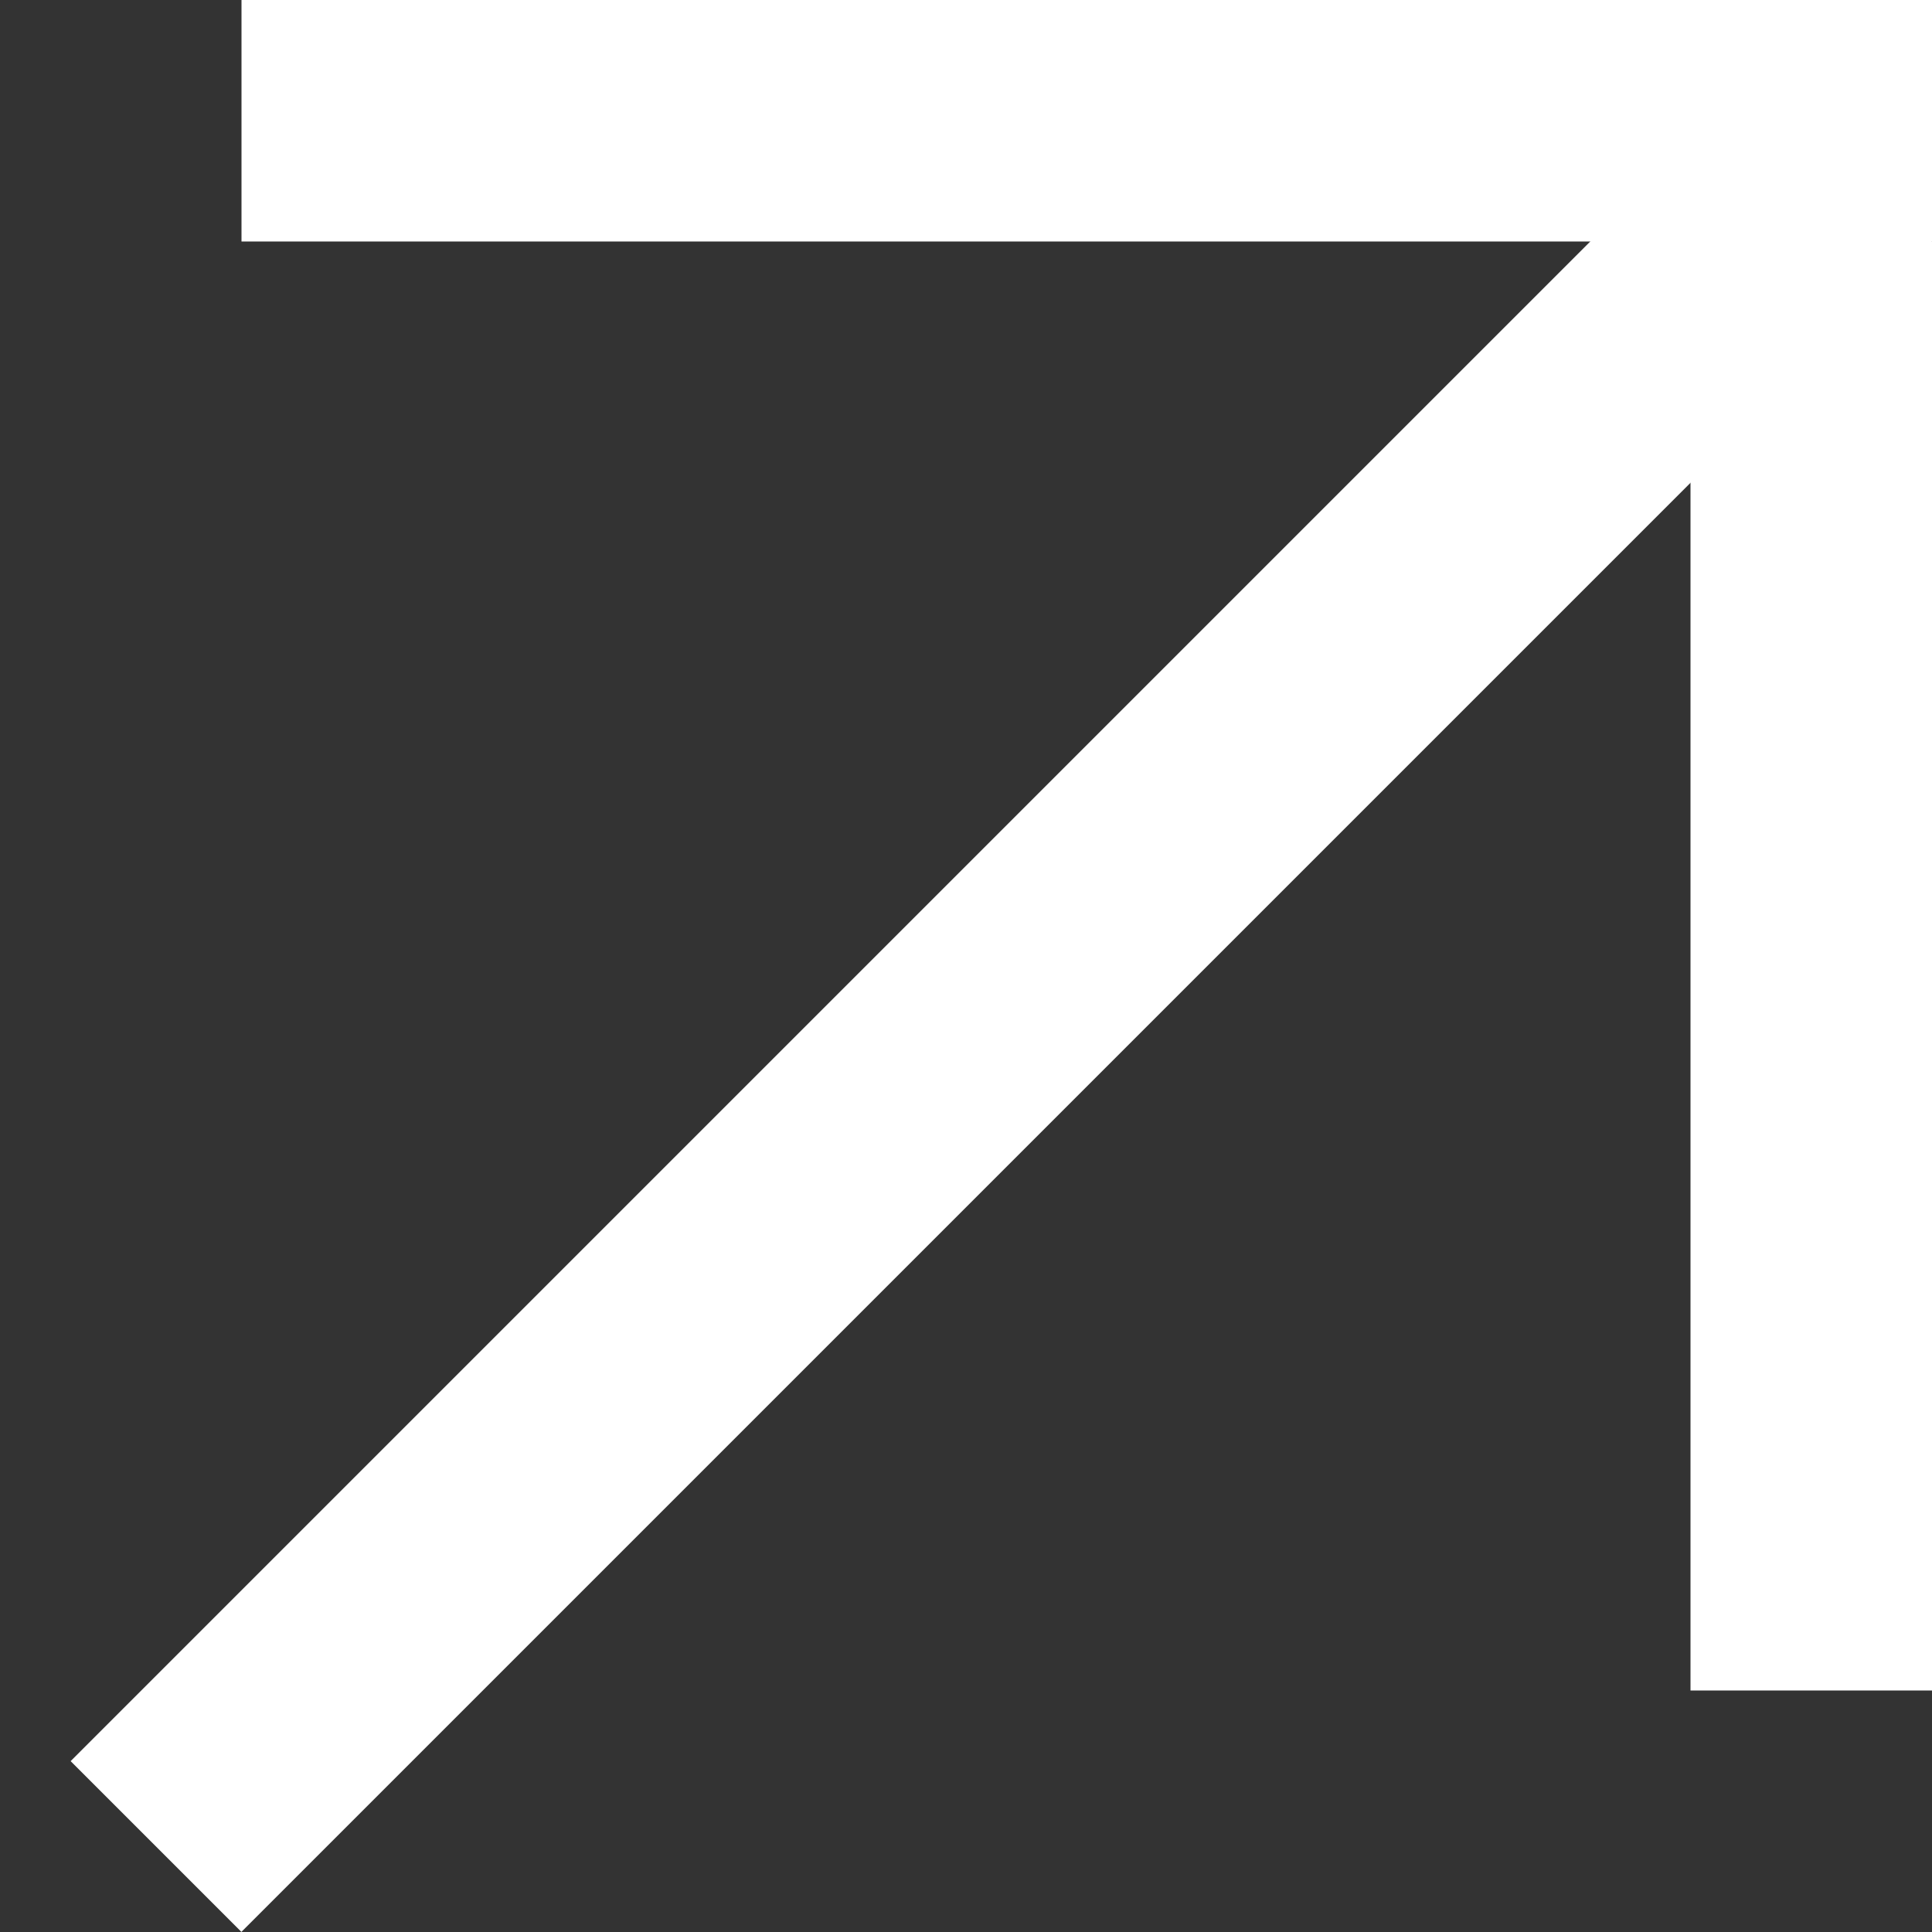
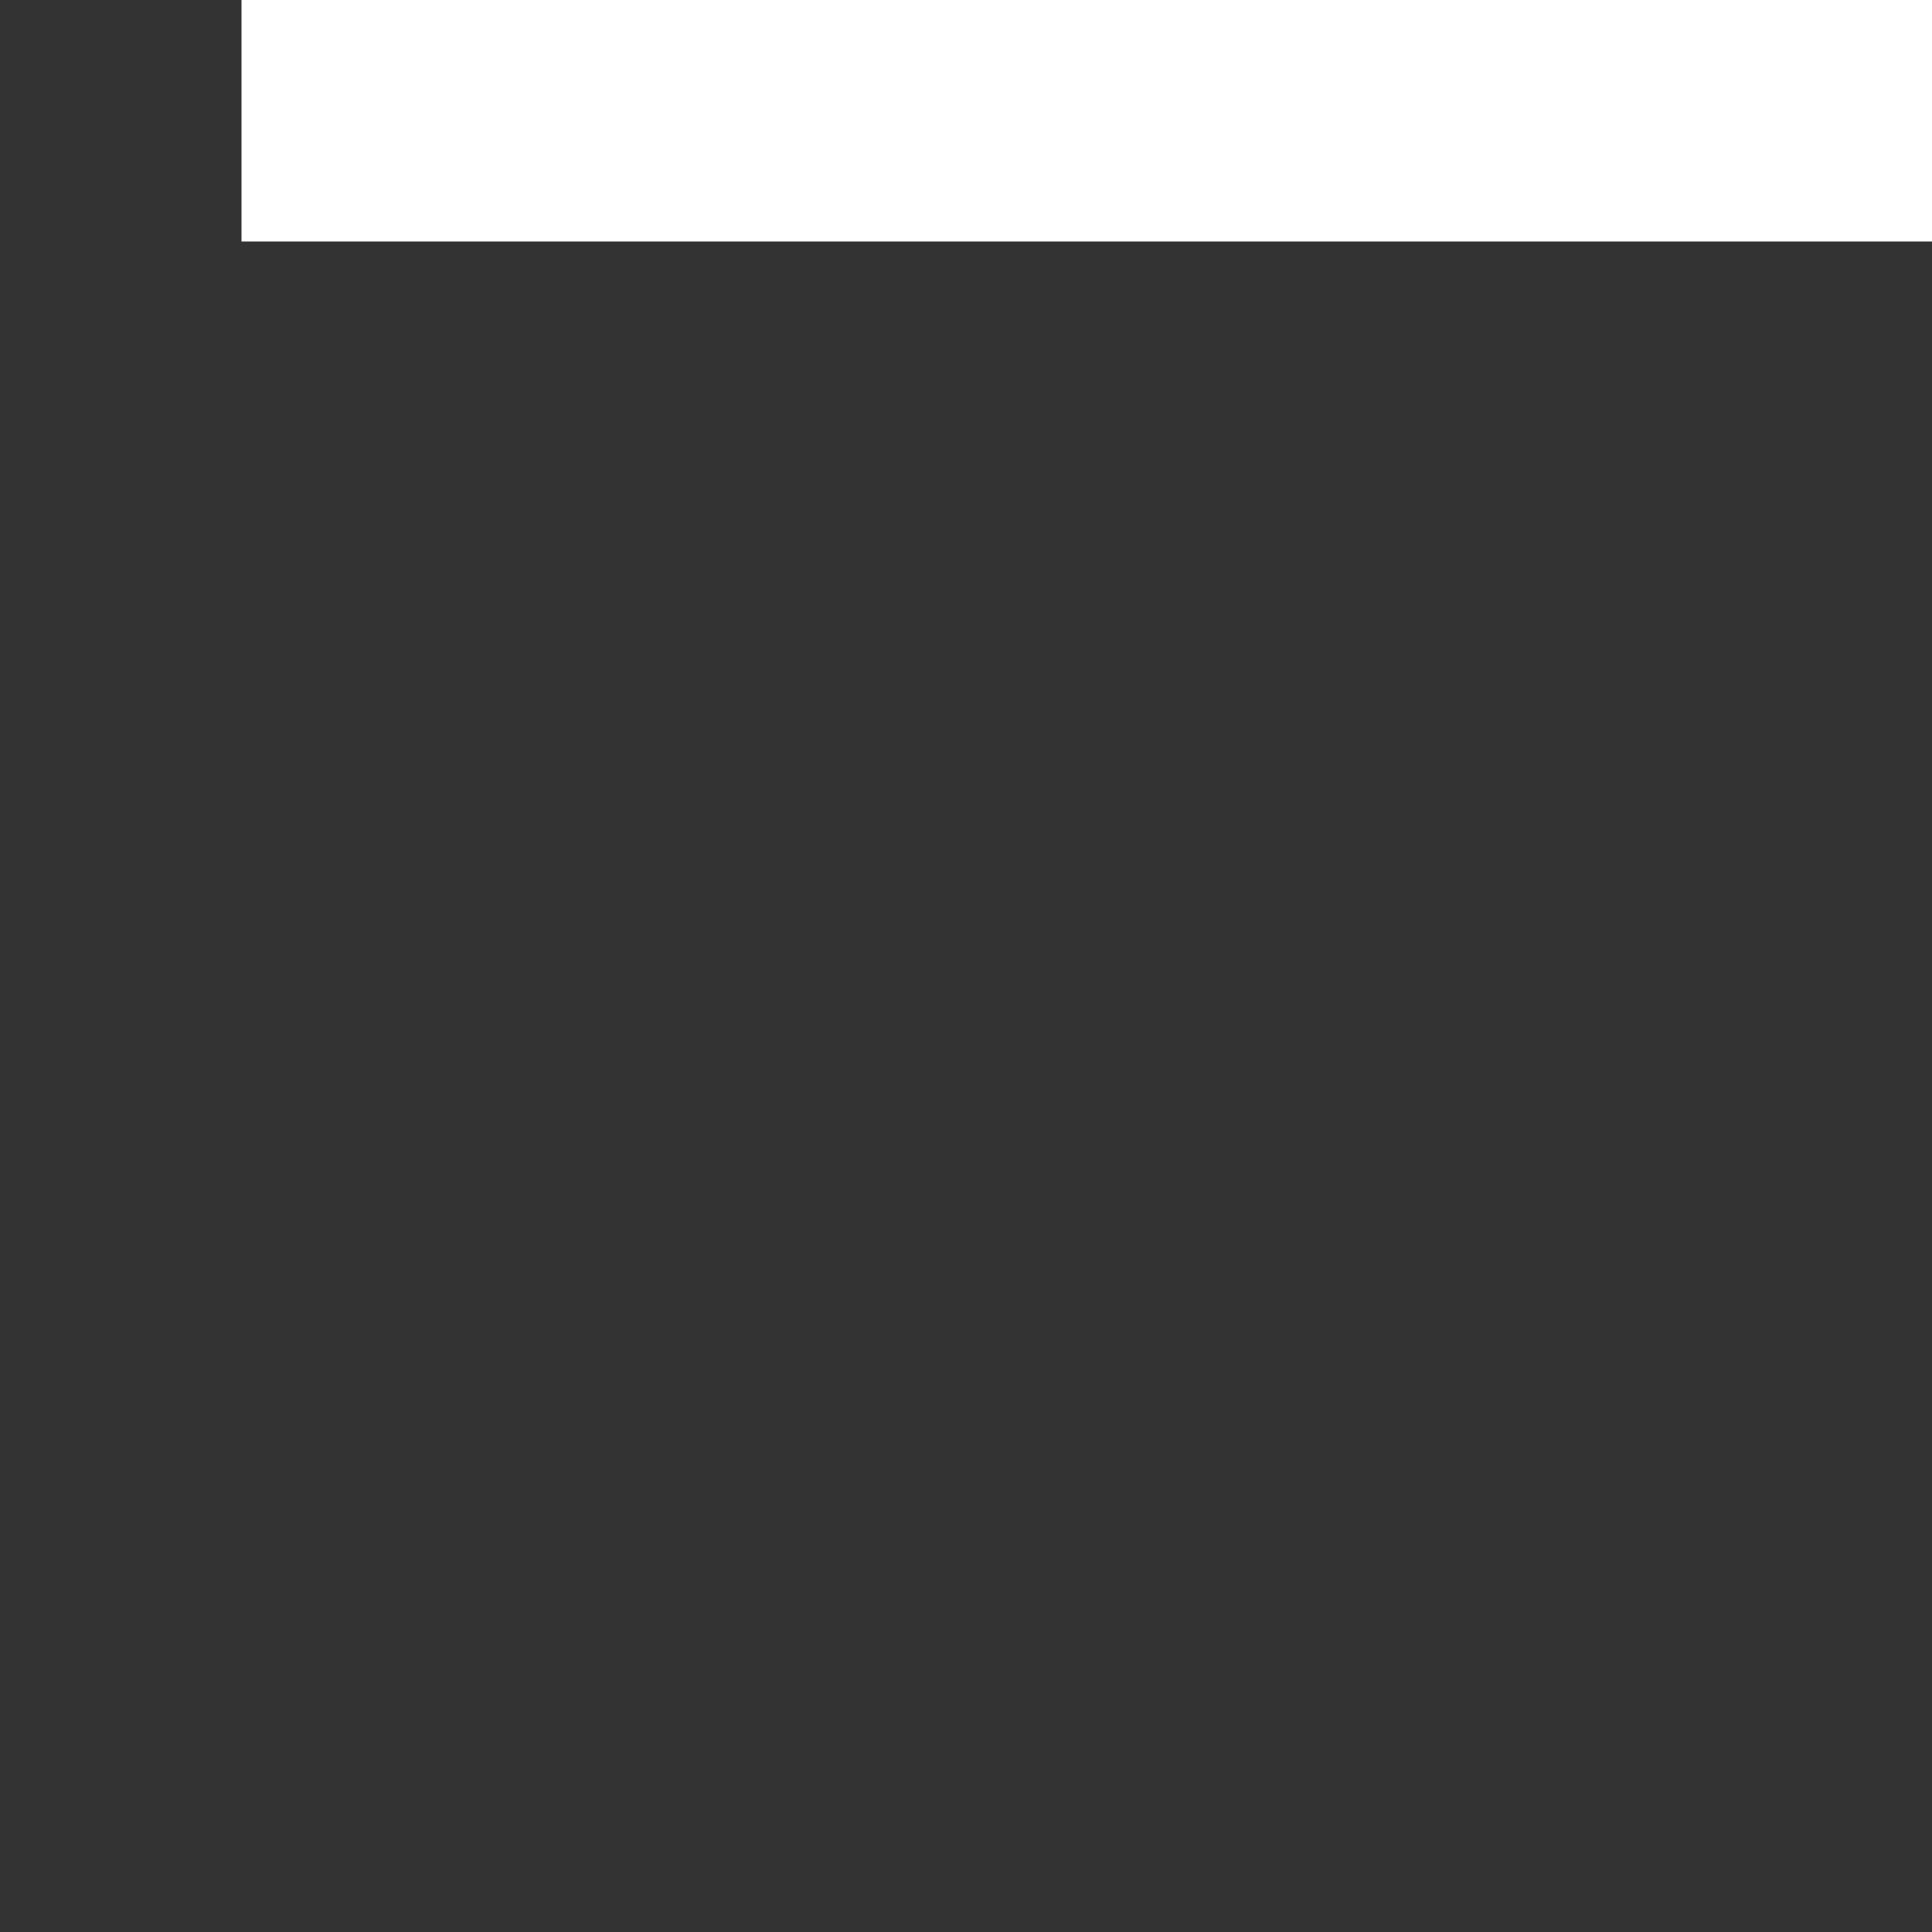
<svg xmlns="http://www.w3.org/2000/svg" width="8" height="8" viewBox="0 0 8 8" fill="none">
  <rect x="0" y="0" width="8" height="8" fill="#333333" stroke="none" />
  <line x1="1" y1="0.5" x2="8" y2="0.5" stroke="white" />
-   <line x1="7.5" y1="7" x2="7.5" y2="1" stroke="white" />
-   <line x1="0.646" y1="7.646" x2="7.646" y2="0.646" stroke="white" />
</svg>